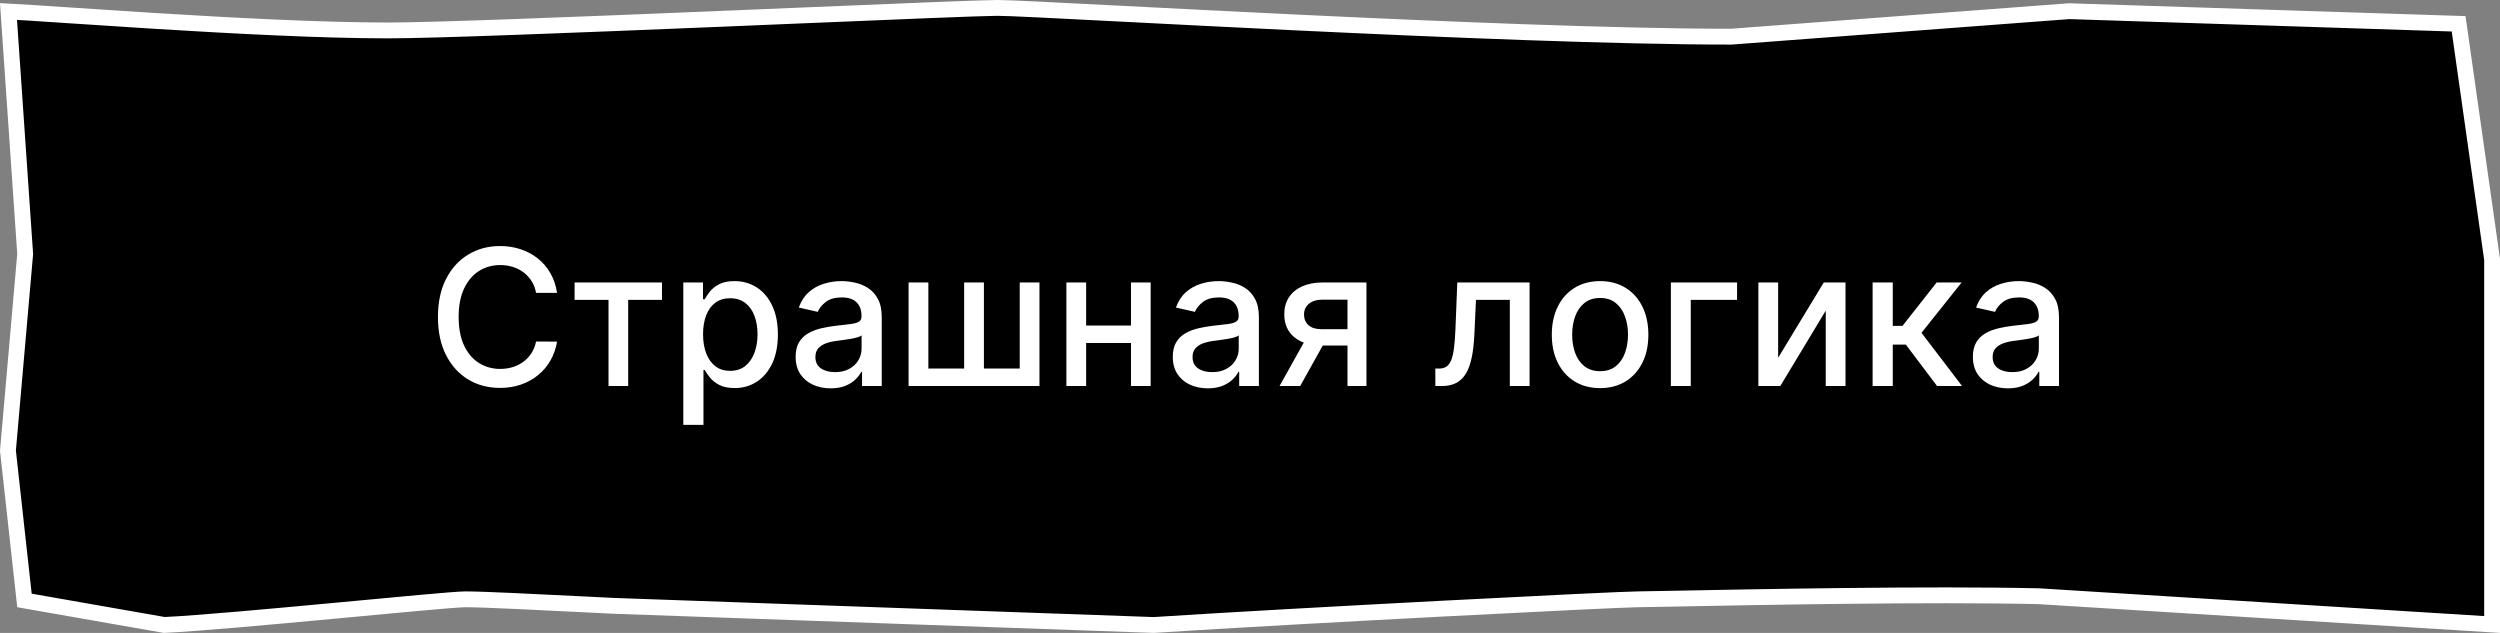
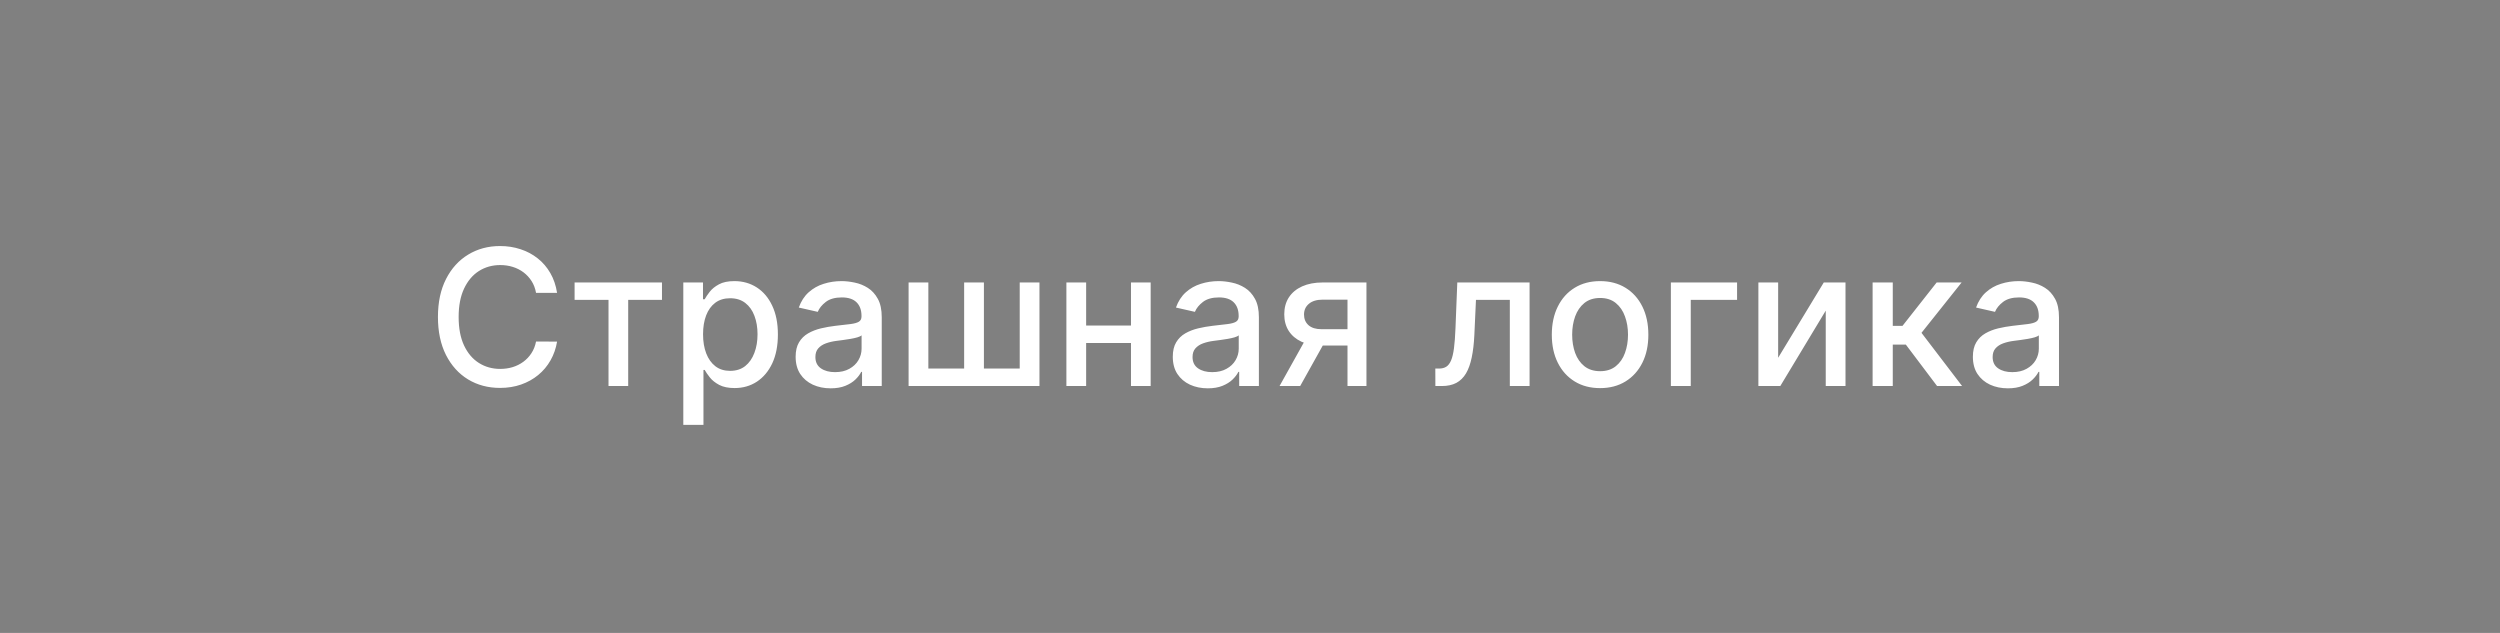
<svg xmlns="http://www.w3.org/2000/svg" width="158" height="40" viewBox="0 0 158 40" fill="none">
  <rect x="0" y="0" width="158" height="40" fill="#808080" stroke="none" />
-   <path d="M1.588 16.086L1.591 16.047L1.588 16.008L0.537 0.725C1.274 0.762 2.587 0.85 4.271 0.963C5.812 1.066 7.662 1.19 9.664 1.314C14.558 1.619 20.322 1.924 24.517 1.924C27.401 1.924 36.441 1.567 45.045 1.212C46.875 1.136 48.685 1.06 50.412 0.988C56.825 0.72 62.101 0.5 63.048 0.5C63.743 0.5 66.707 0.652 70.925 0.869C73.983 1.026 77.701 1.217 81.692 1.409C91.166 1.863 102.155 2.318 109.385 2.318H109.403L109.422 2.317L130.769 0.707L155.385 1.504L157.5 16.399V34.545V39.468L128.885 37.683L128.875 37.682L128.866 37.682C121.975 37.52 110.638 37.741 105.777 37.836C104.563 37.86 103.753 37.876 103.517 37.876C102.283 37.876 82.288 38.894 72.916 39.499L38.765 38.288C38.764 38.288 38.763 38.288 38.761 38.288C38.334 38.267 37.906 38.246 37.482 38.224C33.894 38.045 30.522 37.876 29.421 37.876C29.088 37.876 27.981 37.968 26.489 38.103C25.407 38.201 24.102 38.323 22.699 38.455C22.145 38.507 21.575 38.56 20.998 38.614C16.95 38.992 12.542 39.393 10.383 39.498L1.546 37.948L0.502 28.479L1.588 16.086Z" fill="black" stroke="white" />
  <path d="M35.207 18.508H33.878C33.827 18.224 33.731 17.974 33.592 17.758C33.453 17.542 33.283 17.359 33.081 17.208C32.879 17.058 32.653 16.944 32.403 16.867C32.156 16.79 31.893 16.752 31.615 16.752C31.112 16.752 30.662 16.878 30.264 17.131C29.869 17.384 29.557 17.755 29.327 18.244C29.099 18.732 28.986 19.329 28.986 20.033C28.986 20.744 29.099 21.343 29.327 21.832C29.557 22.32 29.871 22.69 30.268 22.94C30.666 23.19 31.114 23.315 31.611 23.315C31.886 23.315 32.148 23.278 32.395 23.204C32.645 23.127 32.871 23.015 33.072 22.867C33.274 22.719 33.445 22.539 33.584 22.326C33.726 22.11 33.824 21.863 33.878 21.584L35.207 21.589C35.136 22.018 34.999 22.413 34.794 22.773C34.592 23.131 34.332 23.441 34.014 23.702C33.699 23.961 33.338 24.161 32.932 24.303C32.526 24.445 32.082 24.516 31.602 24.516C30.847 24.516 30.173 24.337 29.582 23.979C28.991 23.619 28.526 23.103 28.185 22.433C27.847 21.762 27.678 20.962 27.678 20.033C27.678 19.102 27.848 18.302 28.189 17.634C28.53 16.964 28.996 16.45 29.587 16.092C30.178 15.731 30.849 15.55 31.602 15.55C32.065 15.55 32.497 15.617 32.898 15.751C33.301 15.881 33.663 16.075 33.984 16.33C34.305 16.583 34.571 16.893 34.781 17.259C34.992 17.623 35.133 18.039 35.207 18.508ZM36.314 18.951V17.852H41.837V18.951H39.702V24.397H38.458V18.951H36.314ZM43.185 26.852V17.852H44.429V18.913H44.535C44.609 18.776 44.716 18.619 44.855 18.44C44.994 18.261 45.188 18.104 45.435 17.971C45.682 17.834 46.008 17.766 46.415 17.766C46.943 17.766 47.415 17.9 47.83 18.167C48.244 18.434 48.57 18.819 48.805 19.322C49.044 19.825 49.163 20.43 49.163 21.137C49.163 21.844 49.045 22.451 48.81 22.957C48.574 23.459 48.25 23.847 47.838 24.12C47.426 24.39 46.956 24.525 46.428 24.525C46.03 24.525 45.705 24.458 45.452 24.325C45.202 24.191 45.006 24.035 44.864 23.856C44.722 23.677 44.612 23.518 44.535 23.378H44.459V26.852H43.185ZM44.433 21.124C44.433 21.584 44.5 21.988 44.633 22.334C44.767 22.681 44.96 22.952 45.213 23.148C45.466 23.342 45.776 23.438 46.142 23.438C46.523 23.438 46.841 23.337 47.097 23.136C47.352 22.931 47.545 22.654 47.676 22.305C47.81 21.955 47.876 21.562 47.876 21.124C47.876 20.692 47.811 20.305 47.68 19.961C47.553 19.617 47.359 19.346 47.101 19.147C46.845 18.948 46.526 18.849 46.142 18.849C45.773 18.849 45.46 18.944 45.205 19.134C44.952 19.325 44.76 19.59 44.629 19.931C44.499 20.272 44.433 20.67 44.433 21.124ZM52.496 24.542C52.081 24.542 51.706 24.465 51.371 24.312C51.035 24.155 50.77 23.93 50.574 23.634C50.381 23.339 50.284 22.977 50.284 22.547C50.284 22.178 50.355 21.874 50.497 21.636C50.639 21.397 50.831 21.208 51.072 21.069C51.314 20.93 51.584 20.825 51.882 20.753C52.18 20.683 52.484 20.628 52.794 20.592C53.186 20.546 53.504 20.509 53.749 20.481C53.993 20.45 54.17 20.4 54.281 20.332C54.392 20.263 54.447 20.153 54.447 19.999V19.969C54.447 19.597 54.342 19.309 54.132 19.104C53.925 18.9 53.615 18.797 53.203 18.797C52.774 18.797 52.436 18.893 52.189 19.083C51.945 19.271 51.776 19.479 51.682 19.709L50.484 19.437C50.626 19.039 50.834 18.718 51.106 18.474C51.382 18.227 51.699 18.047 52.057 17.937C52.415 17.823 52.791 17.766 53.186 17.766C53.447 17.766 53.724 17.797 54.017 17.86C54.312 17.92 54.588 18.03 54.844 18.192C55.102 18.354 55.314 18.586 55.479 18.887C55.644 19.185 55.726 19.573 55.726 20.05V24.397H54.481V23.502H54.43C54.348 23.667 54.224 23.829 54.06 23.988C53.895 24.147 53.683 24.279 53.425 24.384C53.166 24.489 52.856 24.542 52.496 24.542ZM52.773 23.519C53.125 23.519 53.426 23.45 53.676 23.31C53.929 23.171 54.121 22.989 54.251 22.765C54.385 22.538 54.452 22.295 54.452 22.036V21.192C54.406 21.238 54.318 21.28 54.188 21.32C54.06 21.357 53.913 21.39 53.749 21.418C53.584 21.444 53.423 21.468 53.267 21.491C53.111 21.511 52.98 21.528 52.875 21.542C52.628 21.573 52.402 21.626 52.197 21.7C51.996 21.773 51.834 21.88 51.712 22.019C51.592 22.155 51.533 22.337 51.533 22.565C51.533 22.88 51.649 23.119 51.882 23.28C52.115 23.44 52.412 23.519 52.773 23.519ZM57.423 17.852H58.672V23.293H60.934V17.852H62.183V23.293H64.446V17.852H65.694V24.397H57.423V17.852ZM71.832 20.575V21.678H68.286V20.575H71.832ZM68.644 17.852V24.397H67.396V17.852H68.644ZM72.722 17.852V24.397H71.478V17.852H72.722ZM76.332 24.542C75.917 24.542 75.542 24.465 75.207 24.312C74.871 24.155 74.606 23.93 74.41 23.634C74.217 23.339 74.12 22.977 74.12 22.547C74.12 22.178 74.191 21.874 74.333 21.636C74.475 21.397 74.667 21.208 74.908 21.069C75.15 20.93 75.42 20.825 75.718 20.753C76.016 20.683 76.32 20.628 76.63 20.592C77.022 20.546 77.34 20.509 77.585 20.481C77.829 20.45 78.006 20.4 78.117 20.332C78.228 20.263 78.283 20.153 78.283 19.999V19.969C78.283 19.597 78.178 19.309 77.968 19.104C77.761 18.9 77.451 18.797 77.039 18.797C76.61 18.797 76.272 18.893 76.025 19.083C75.781 19.271 75.612 19.479 75.518 19.709L74.32 19.437C74.462 19.039 74.67 18.718 74.942 18.474C75.218 18.227 75.535 18.047 75.893 17.937C76.251 17.823 76.627 17.766 77.022 17.766C77.283 17.766 77.56 17.797 77.853 17.86C78.148 17.92 78.424 18.03 78.68 18.192C78.938 18.354 79.15 18.586 79.315 18.887C79.479 19.185 79.562 19.573 79.562 20.05V24.397H78.317V23.502H78.266C78.184 23.667 78.06 23.829 77.896 23.988C77.731 24.147 77.519 24.279 77.261 24.384C77.002 24.489 76.692 24.542 76.332 24.542ZM76.609 23.519C76.961 23.519 77.262 23.45 77.512 23.31C77.765 23.171 77.957 22.989 78.087 22.765C78.221 22.538 78.288 22.295 78.288 22.036V21.192C78.242 21.238 78.154 21.28 78.023 21.32C77.896 21.357 77.749 21.39 77.585 21.418C77.42 21.444 77.259 21.468 77.103 21.491C76.947 21.511 76.816 21.528 76.711 21.542C76.464 21.573 76.238 21.626 76.033 21.7C75.832 21.773 75.67 21.88 75.548 22.019C75.428 22.155 75.369 22.337 75.369 22.565C75.369 22.88 75.485 23.119 75.718 23.28C75.951 23.44 76.248 23.519 76.609 23.519ZM85.162 24.397V18.938H83.594C83.222 18.938 82.932 19.025 82.725 19.198C82.517 19.371 82.414 19.599 82.414 19.88C82.414 20.158 82.509 20.383 82.699 20.553C82.892 20.721 83.162 20.805 83.509 20.805H85.533V21.836H83.509C83.026 21.836 82.608 21.756 82.256 21.597C81.907 21.435 81.637 21.207 81.446 20.911C81.259 20.616 81.165 20.266 81.165 19.863C81.165 19.451 81.262 19.096 81.455 18.797C81.651 18.496 81.931 18.263 82.294 18.099C82.661 17.934 83.094 17.852 83.594 17.852H86.36V24.397H85.162ZM80.867 24.397L82.712 21.09H84.016L82.171 24.397H80.867ZM90.716 24.397L90.712 23.293H90.946C91.128 23.293 91.28 23.255 91.402 23.178C91.527 23.099 91.629 22.965 91.709 22.778C91.788 22.59 91.849 22.332 91.892 22.002C91.935 21.67 91.966 21.252 91.986 20.749L92.101 17.852H96.669V24.397H95.421V18.951H93.281L93.179 21.175C93.153 21.715 93.098 22.187 93.013 22.59C92.93 22.994 92.81 23.33 92.651 23.6C92.492 23.867 92.287 24.067 92.037 24.201C91.787 24.332 91.483 24.397 91.125 24.397H90.716ZM101.125 24.529C100.512 24.529 99.976 24.388 99.519 24.107C99.061 23.826 98.706 23.433 98.454 22.927C98.201 22.421 98.074 21.83 98.074 21.154C98.074 20.475 98.201 19.881 98.454 19.373C98.706 18.864 99.061 18.469 99.519 18.188C99.976 17.907 100.512 17.766 101.125 17.766C101.739 17.766 102.275 17.907 102.732 18.188C103.189 18.469 103.544 18.864 103.797 19.373C104.05 19.881 104.176 20.475 104.176 21.154C104.176 21.83 104.05 22.421 103.797 22.927C103.544 23.433 103.189 23.826 102.732 24.107C102.275 24.388 101.739 24.529 101.125 24.529ZM101.13 23.459C101.527 23.459 101.857 23.354 102.118 23.144C102.38 22.934 102.573 22.654 102.698 22.305C102.826 21.955 102.89 21.57 102.89 21.15C102.89 20.732 102.826 20.349 102.698 19.999C102.573 19.647 102.38 19.364 102.118 19.151C101.857 18.938 101.527 18.832 101.13 18.832C100.729 18.832 100.397 18.938 100.132 19.151C99.871 19.364 99.677 19.647 99.549 19.999C99.424 20.349 99.361 20.732 99.361 21.15C99.361 21.57 99.424 21.955 99.549 22.305C99.677 22.654 99.871 22.934 100.132 23.144C100.397 23.354 100.729 23.459 101.13 23.459ZM109.783 17.852V18.951H106.856V24.397H105.599V17.852H109.783ZM112.379 22.611L115.263 17.852H116.636V24.397H115.387V19.633L112.515 24.397H111.13V17.852H112.379V22.611ZM118.349 24.397V17.852H119.623V20.596H120.237L122.397 17.852H123.974L121.438 21.035L124.004 24.397H122.423L120.45 21.78H119.623V24.397H118.349ZM126.898 24.542C126.483 24.542 126.108 24.465 125.773 24.312C125.438 24.155 125.172 23.93 124.976 23.634C124.783 23.339 124.686 22.977 124.686 22.547C124.686 22.178 124.757 21.874 124.9 21.636C125.042 21.397 125.233 21.208 125.475 21.069C125.716 20.93 125.986 20.825 126.284 20.753C126.583 20.683 126.887 20.628 127.196 20.592C127.588 20.546 127.907 20.509 128.151 20.481C128.395 20.45 128.573 20.4 128.684 20.332C128.794 20.263 128.85 20.153 128.85 19.999V19.969C128.85 19.597 128.745 19.309 128.534 19.104C128.327 18.9 128.017 18.797 127.605 18.797C127.176 18.797 126.838 18.893 126.591 19.083C126.347 19.271 126.178 19.479 126.084 19.709L124.887 19.437C125.029 19.039 125.236 18.718 125.509 18.474C125.784 18.227 126.101 18.047 126.459 17.937C126.817 17.823 127.194 17.766 127.588 17.766C127.85 17.766 128.127 17.797 128.419 17.86C128.715 17.92 128.99 18.03 129.246 18.192C129.505 18.354 129.716 18.586 129.881 18.887C130.046 19.185 130.128 19.573 130.128 20.05V24.397H128.884V23.502H128.833C128.75 23.667 128.627 23.829 128.462 23.988C128.297 24.147 128.086 24.279 127.827 24.384C127.569 24.489 127.259 24.542 126.898 24.542ZM127.175 23.519C127.527 23.519 127.828 23.45 128.078 23.31C128.331 23.171 128.523 22.989 128.654 22.765C128.787 22.538 128.854 22.295 128.854 22.036V21.192C128.809 21.238 128.721 21.28 128.59 21.32C128.462 21.357 128.316 21.39 128.151 21.418C127.986 21.444 127.826 21.468 127.669 21.491C127.513 21.511 127.382 21.528 127.277 21.542C127.03 21.573 126.804 21.626 126.6 21.7C126.398 21.773 126.236 21.88 126.114 22.019C125.995 22.155 125.935 22.337 125.935 22.565C125.935 22.88 126.051 23.119 126.284 23.28C126.517 23.44 126.814 23.519 127.175 23.519Z" fill="white" />
</svg>